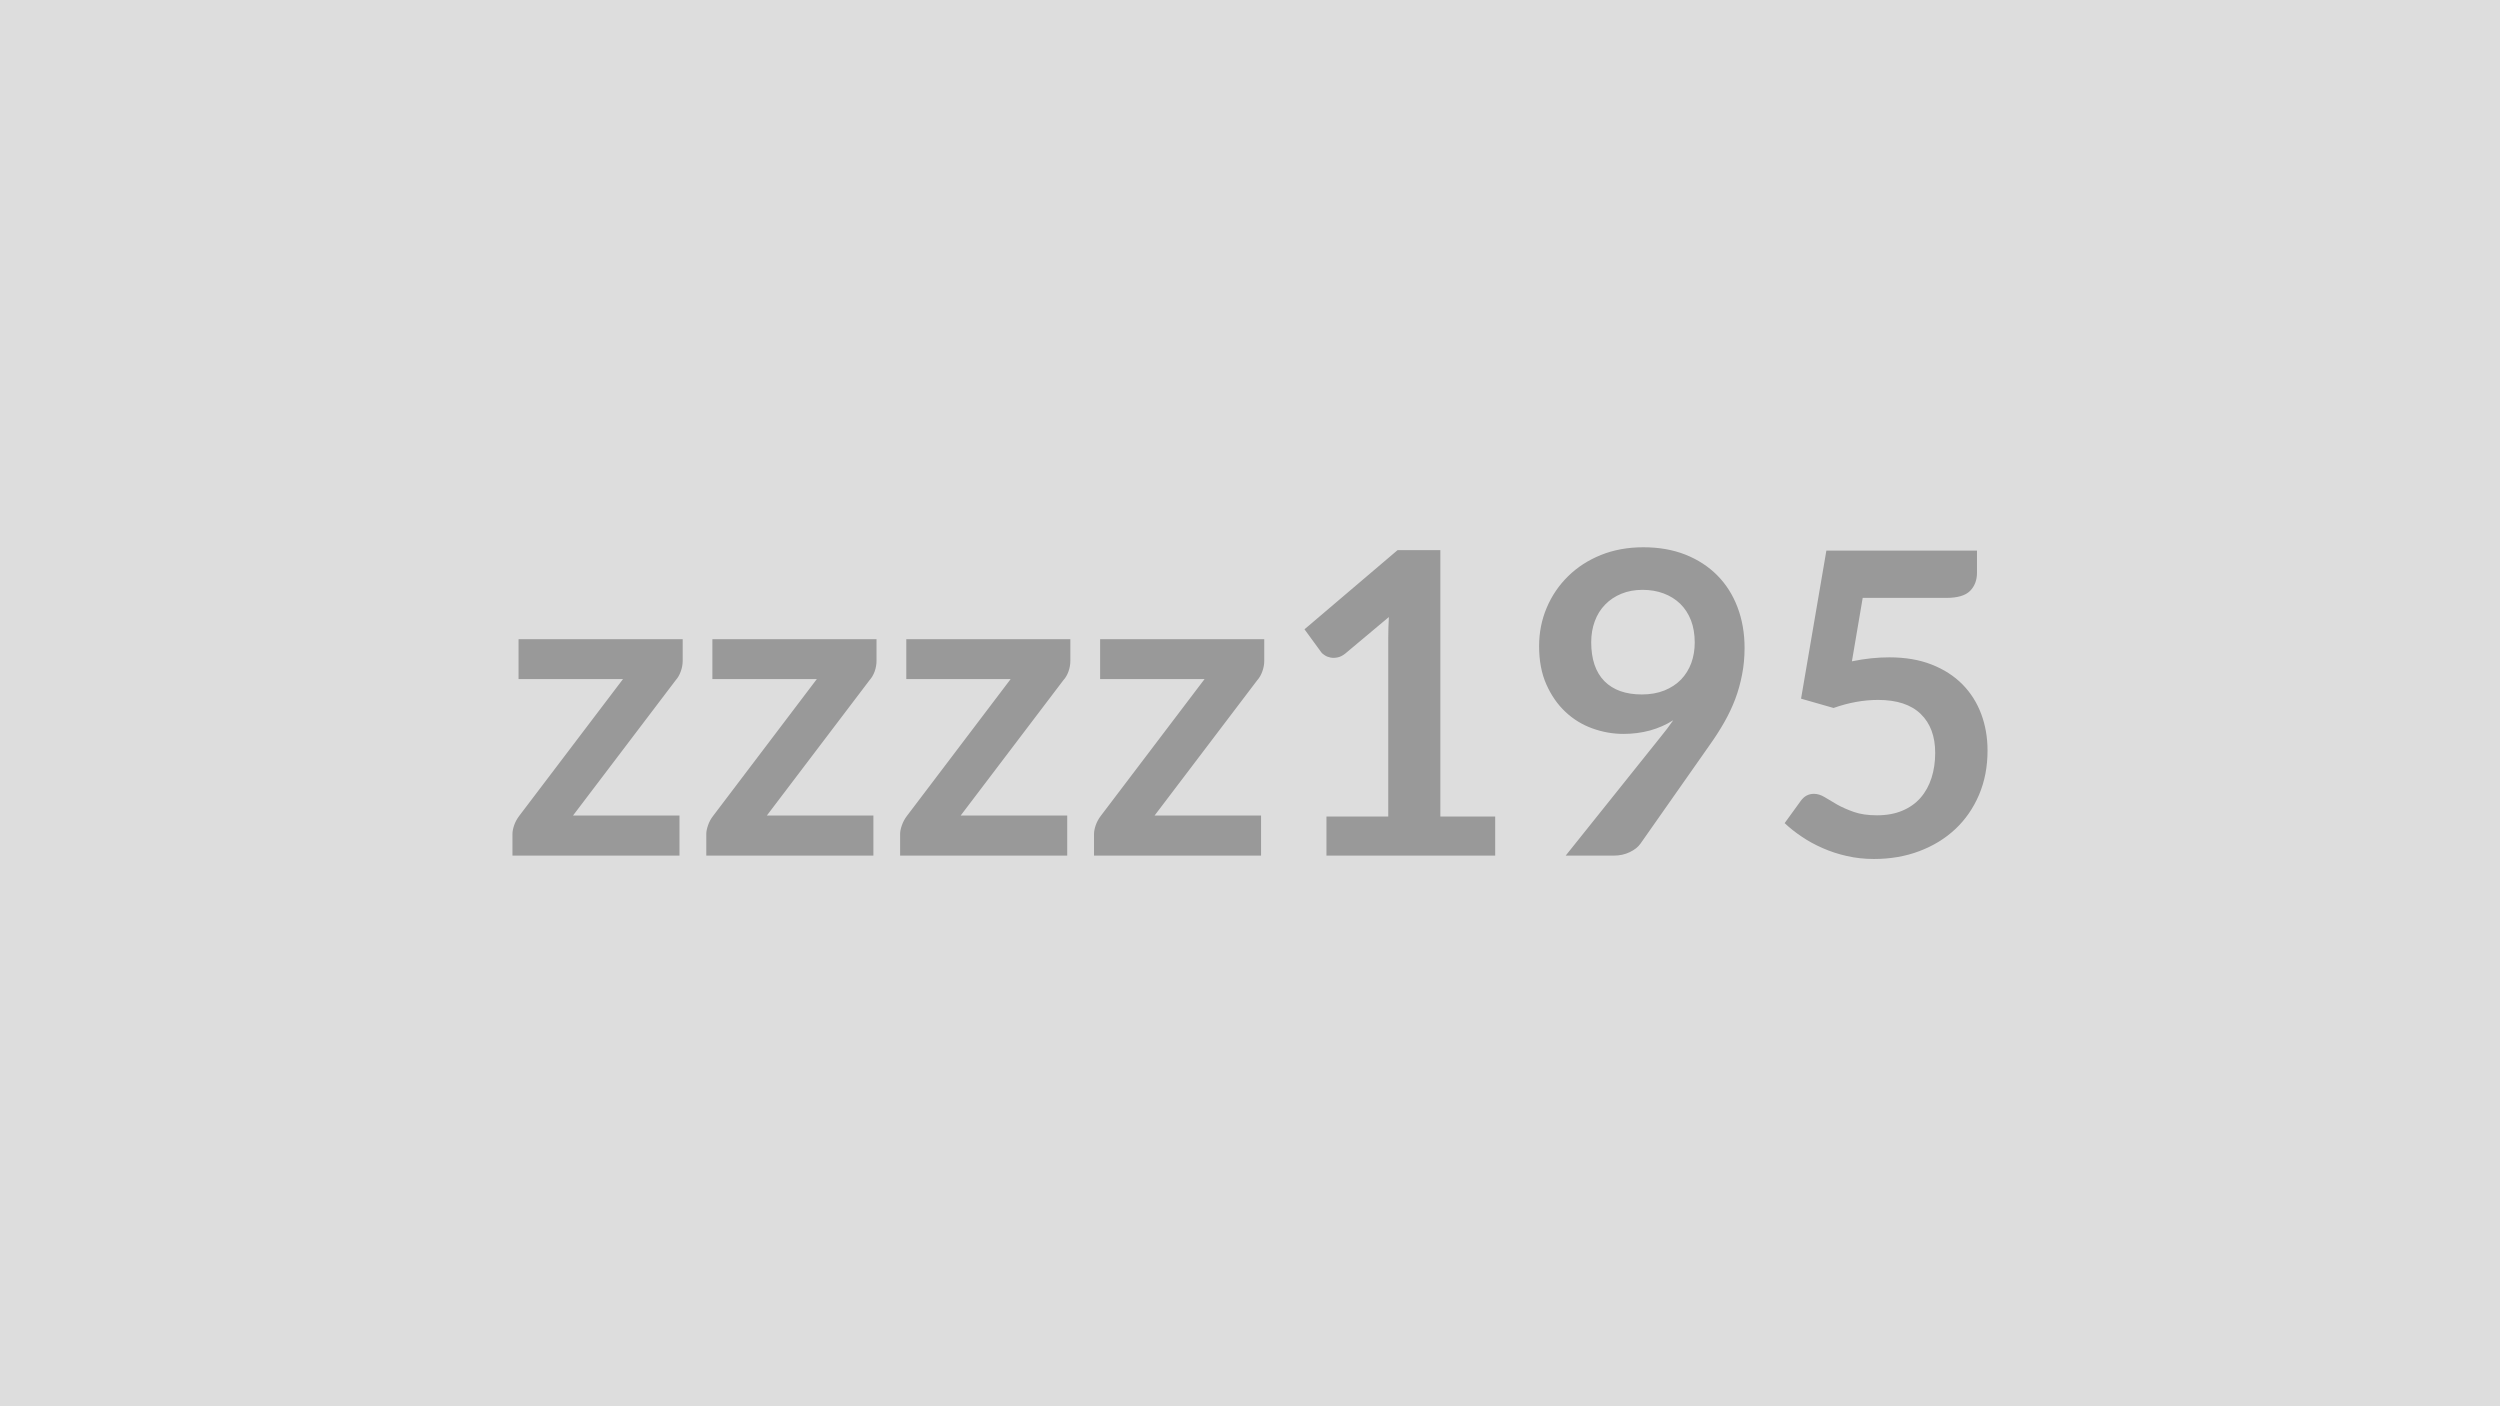
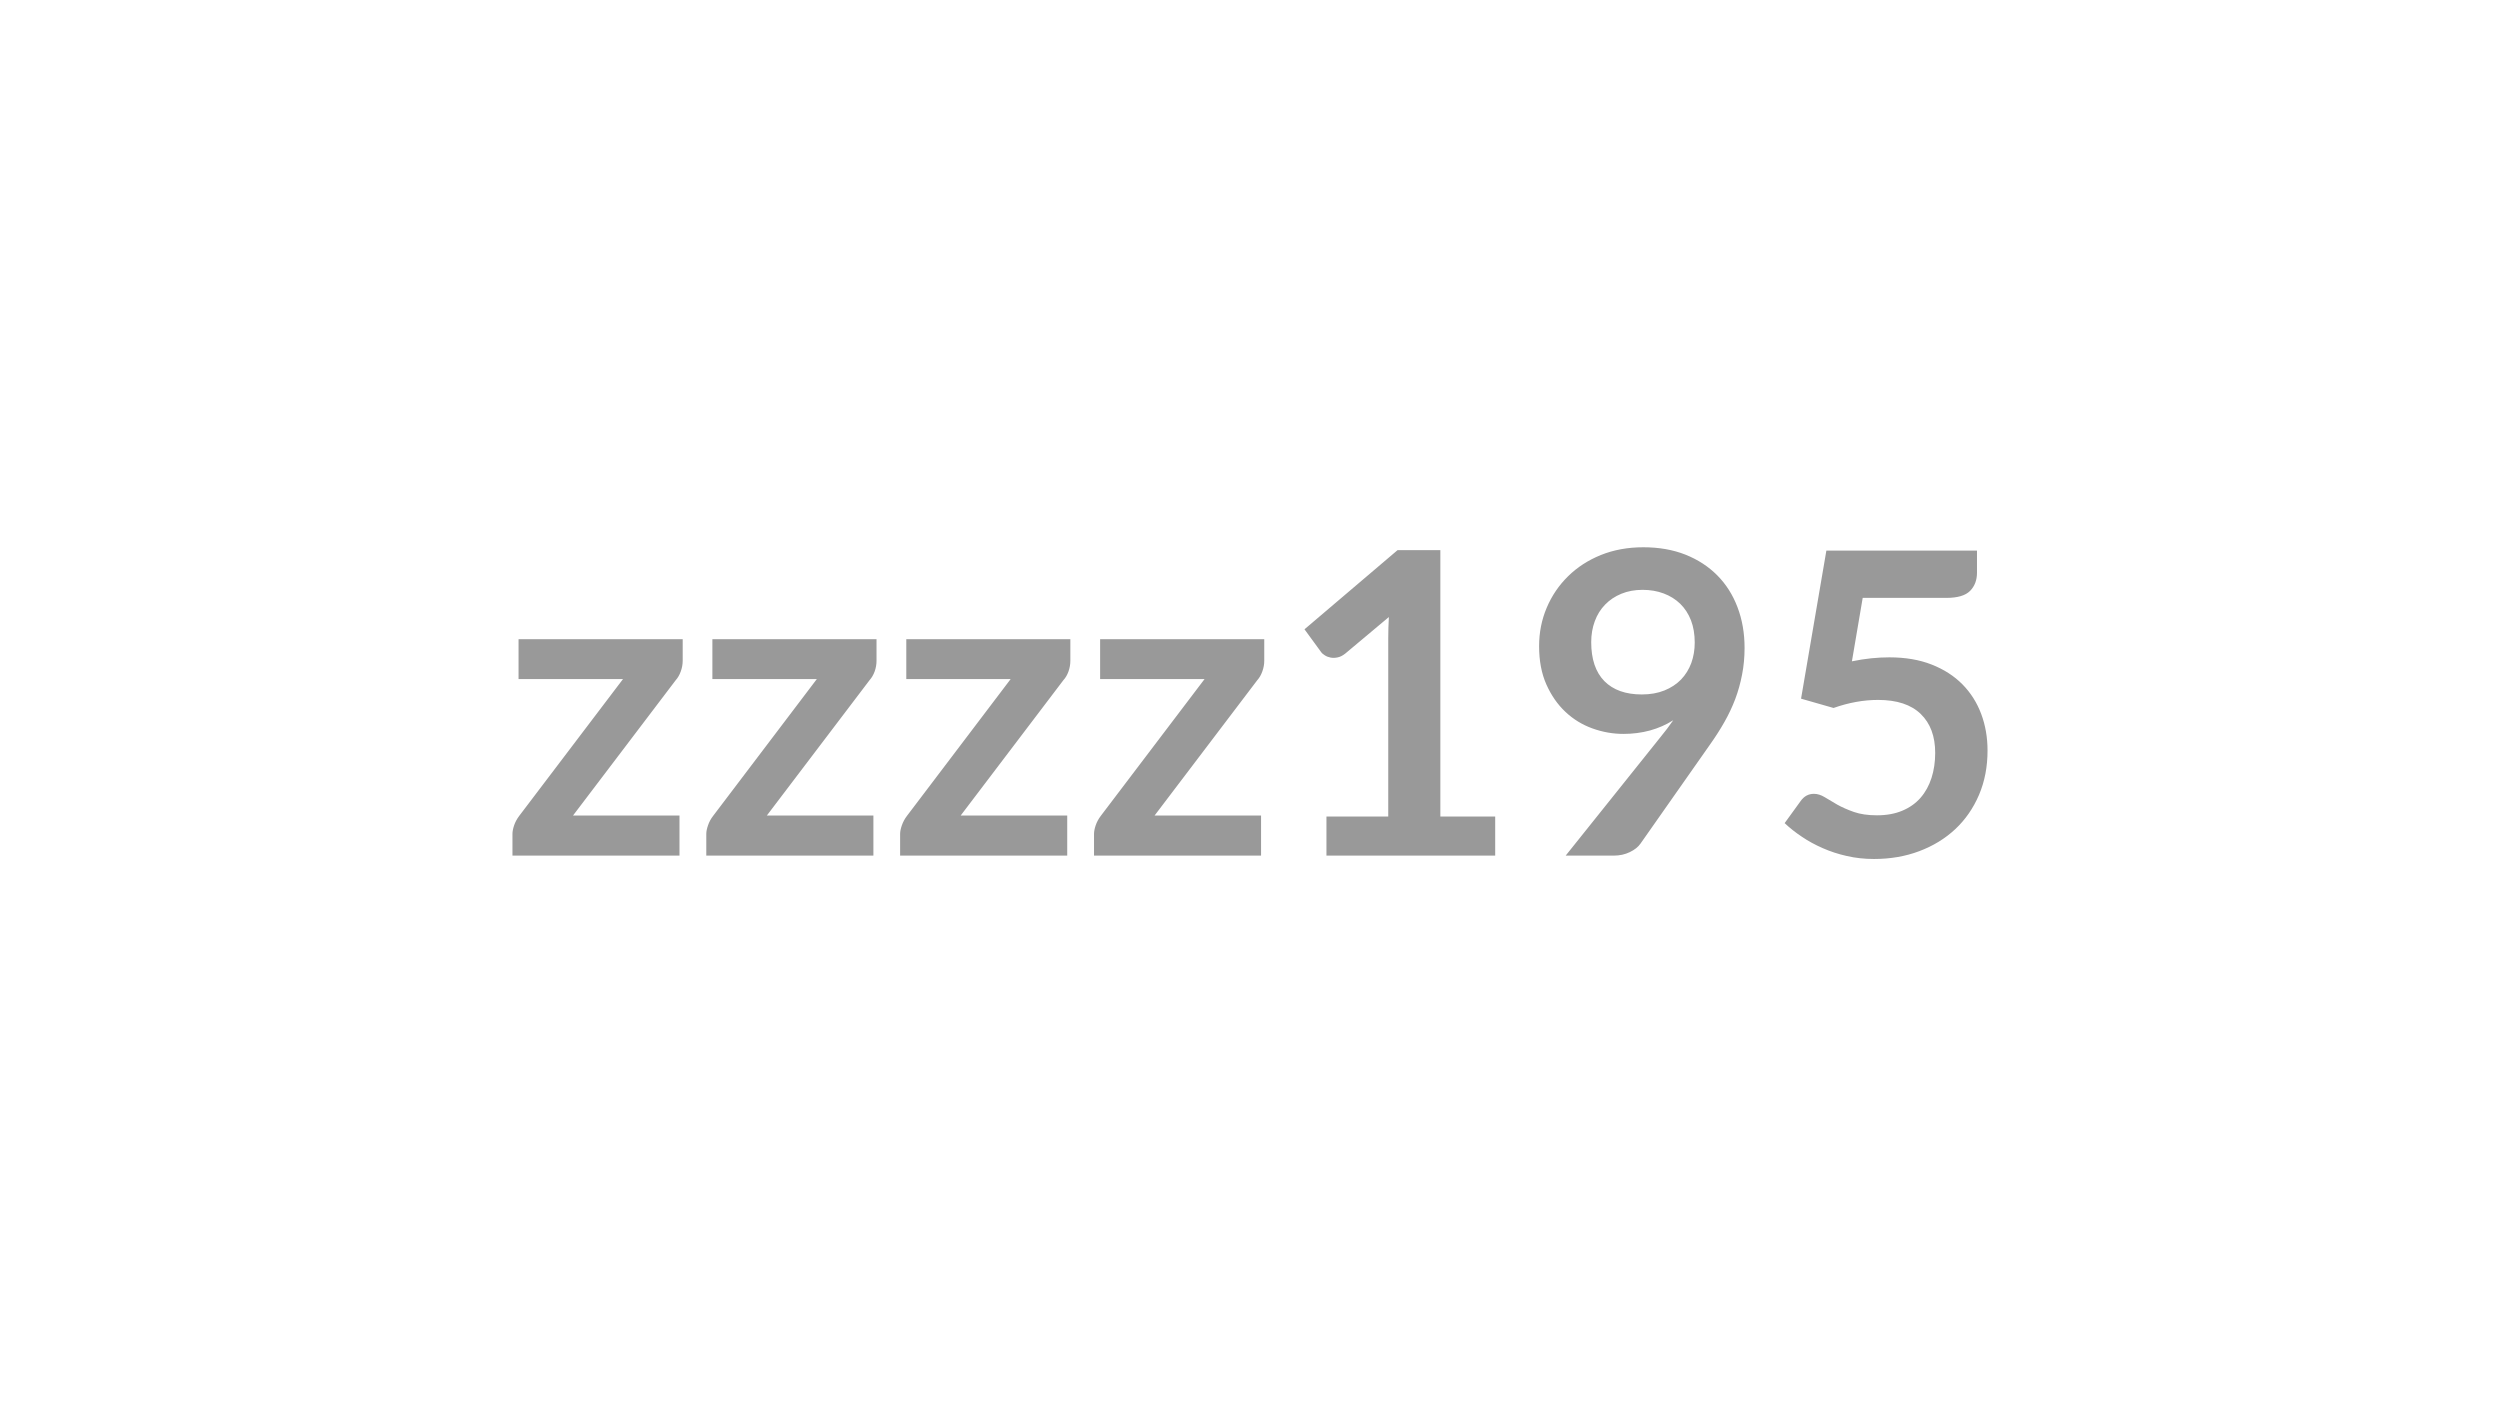
<svg xmlns="http://www.w3.org/2000/svg" width="320" height="180" viewBox="0 0 320 180">
-   <rect width="100%" height="100%" fill="#DDDDDD" />
  <path fill="#999999" d="M87.385 81.82v2.75q0 .7-.25 1.38-.24.67-.64 1.11l-13.15 17.33h13.63v5.13h-21.38v-2.78q0-.46.21-1.09.22-.64.65-1.21l13.29-17.52h-13.37v-5.1zm24.81 0v2.75q0 .7-.24 1.38-.25.67-.65 1.11l-13.15 17.33h13.64v5.13h-21.39v-2.78q0-.46.22-1.09.21-.64.65-1.21l13.28-17.52h-13.37v-5.1zm24.81 0v2.75q0 .7-.24 1.38-.24.67-.65 1.11l-13.15 17.33h13.64v5.13h-21.39v-2.78q0-.46.22-1.09.22-.64.65-1.21l13.28-17.52h-13.36v-5.1zm24.82 0v2.75q0 .7-.25 1.38-.24.67-.64 1.11l-13.15 17.33h13.63v5.13h-21.38v-2.78q0-.46.21-1.09.22-.64.65-1.21l13.29-17.52h-13.37v-5.1zm22.54 22.7h7.02v5h-21.6v-5h7.91V81.76q0-1.35.08-2.78l-5.61 4.7q-.49.38-.96.47-.47.1-.89.02t-.74-.29q-.33-.2-.49-.44l-2.11-2.89 11.91-10.13h5.48zm19.31-22.32q0 3.26 1.68 4.98 1.69 1.71 4.8 1.71 1.62 0 2.89-.51 1.26-.51 2.13-1.4.86-.9 1.31-2.11.44-1.22.44-2.62 0-1.59-.48-2.85-.49-1.25-1.38-2.12-.89-.86-2.12-1.32t-2.69-.46q-1.51 0-2.72.5-1.22.5-2.08 1.39-.87.89-1.32 2.12-.46 1.23-.46 2.69m-3.27 27.32 12.12-15.15q.46-.56.87-1.1.4-.54.78-1.08-1.35.86-2.97 1.31-1.62.44-3.4.44-2.03 0-3.97-.7-1.95-.7-3.46-2.12t-2.44-3.51-.93-4.9q0-2.62.97-4.91.97-2.3 2.73-4.03 1.75-1.73 4.21-2.73 2.46-.99 5.43-.99 2.99 0 5.38.94 2.39.95 4.08 2.65t2.59 4.07q.91 2.38.91 5.22 0 1.8-.32 3.42-.31 1.62-.87 3.12-.57 1.5-1.38 2.93t-1.81 2.84l-8.94 12.74q-.45.65-1.37 1.09-.92.45-2.08.45zm38.02-32.99-1.38 8.12q1.29-.27 2.48-.39t2.3-.12q3.08 0 5.42.92 2.35.92 3.95 2.54 1.59 1.62 2.4 3.79t.81 4.68q0 3.11-1.09 5.67-1.1 2.57-3.04 4.39-1.95 1.82-4.61 2.82-2.65 1-5.79 1-1.83 0-3.48-.38-1.65-.37-3.09-1.01-1.45-.63-2.67-1.46-1.23-.82-2.2-1.74l2.05-2.83q.65-.92 1.7-.92.67 0 1.38.43.7.43 1.6.95.91.51 2.13.94 1.23.43 2.96.43 1.84 0 3.24-.59 1.41-.59 2.34-1.66t1.4-2.54.47-3.2q0-3.19-1.85-4.98-1.85-1.8-5.46-1.8-2.79 0-5.7 1.03l-4.16-1.19 3.24-18.95h19.28v2.83q0 1.43-.89 2.33-.89.89-3.03.89z" />
</svg>